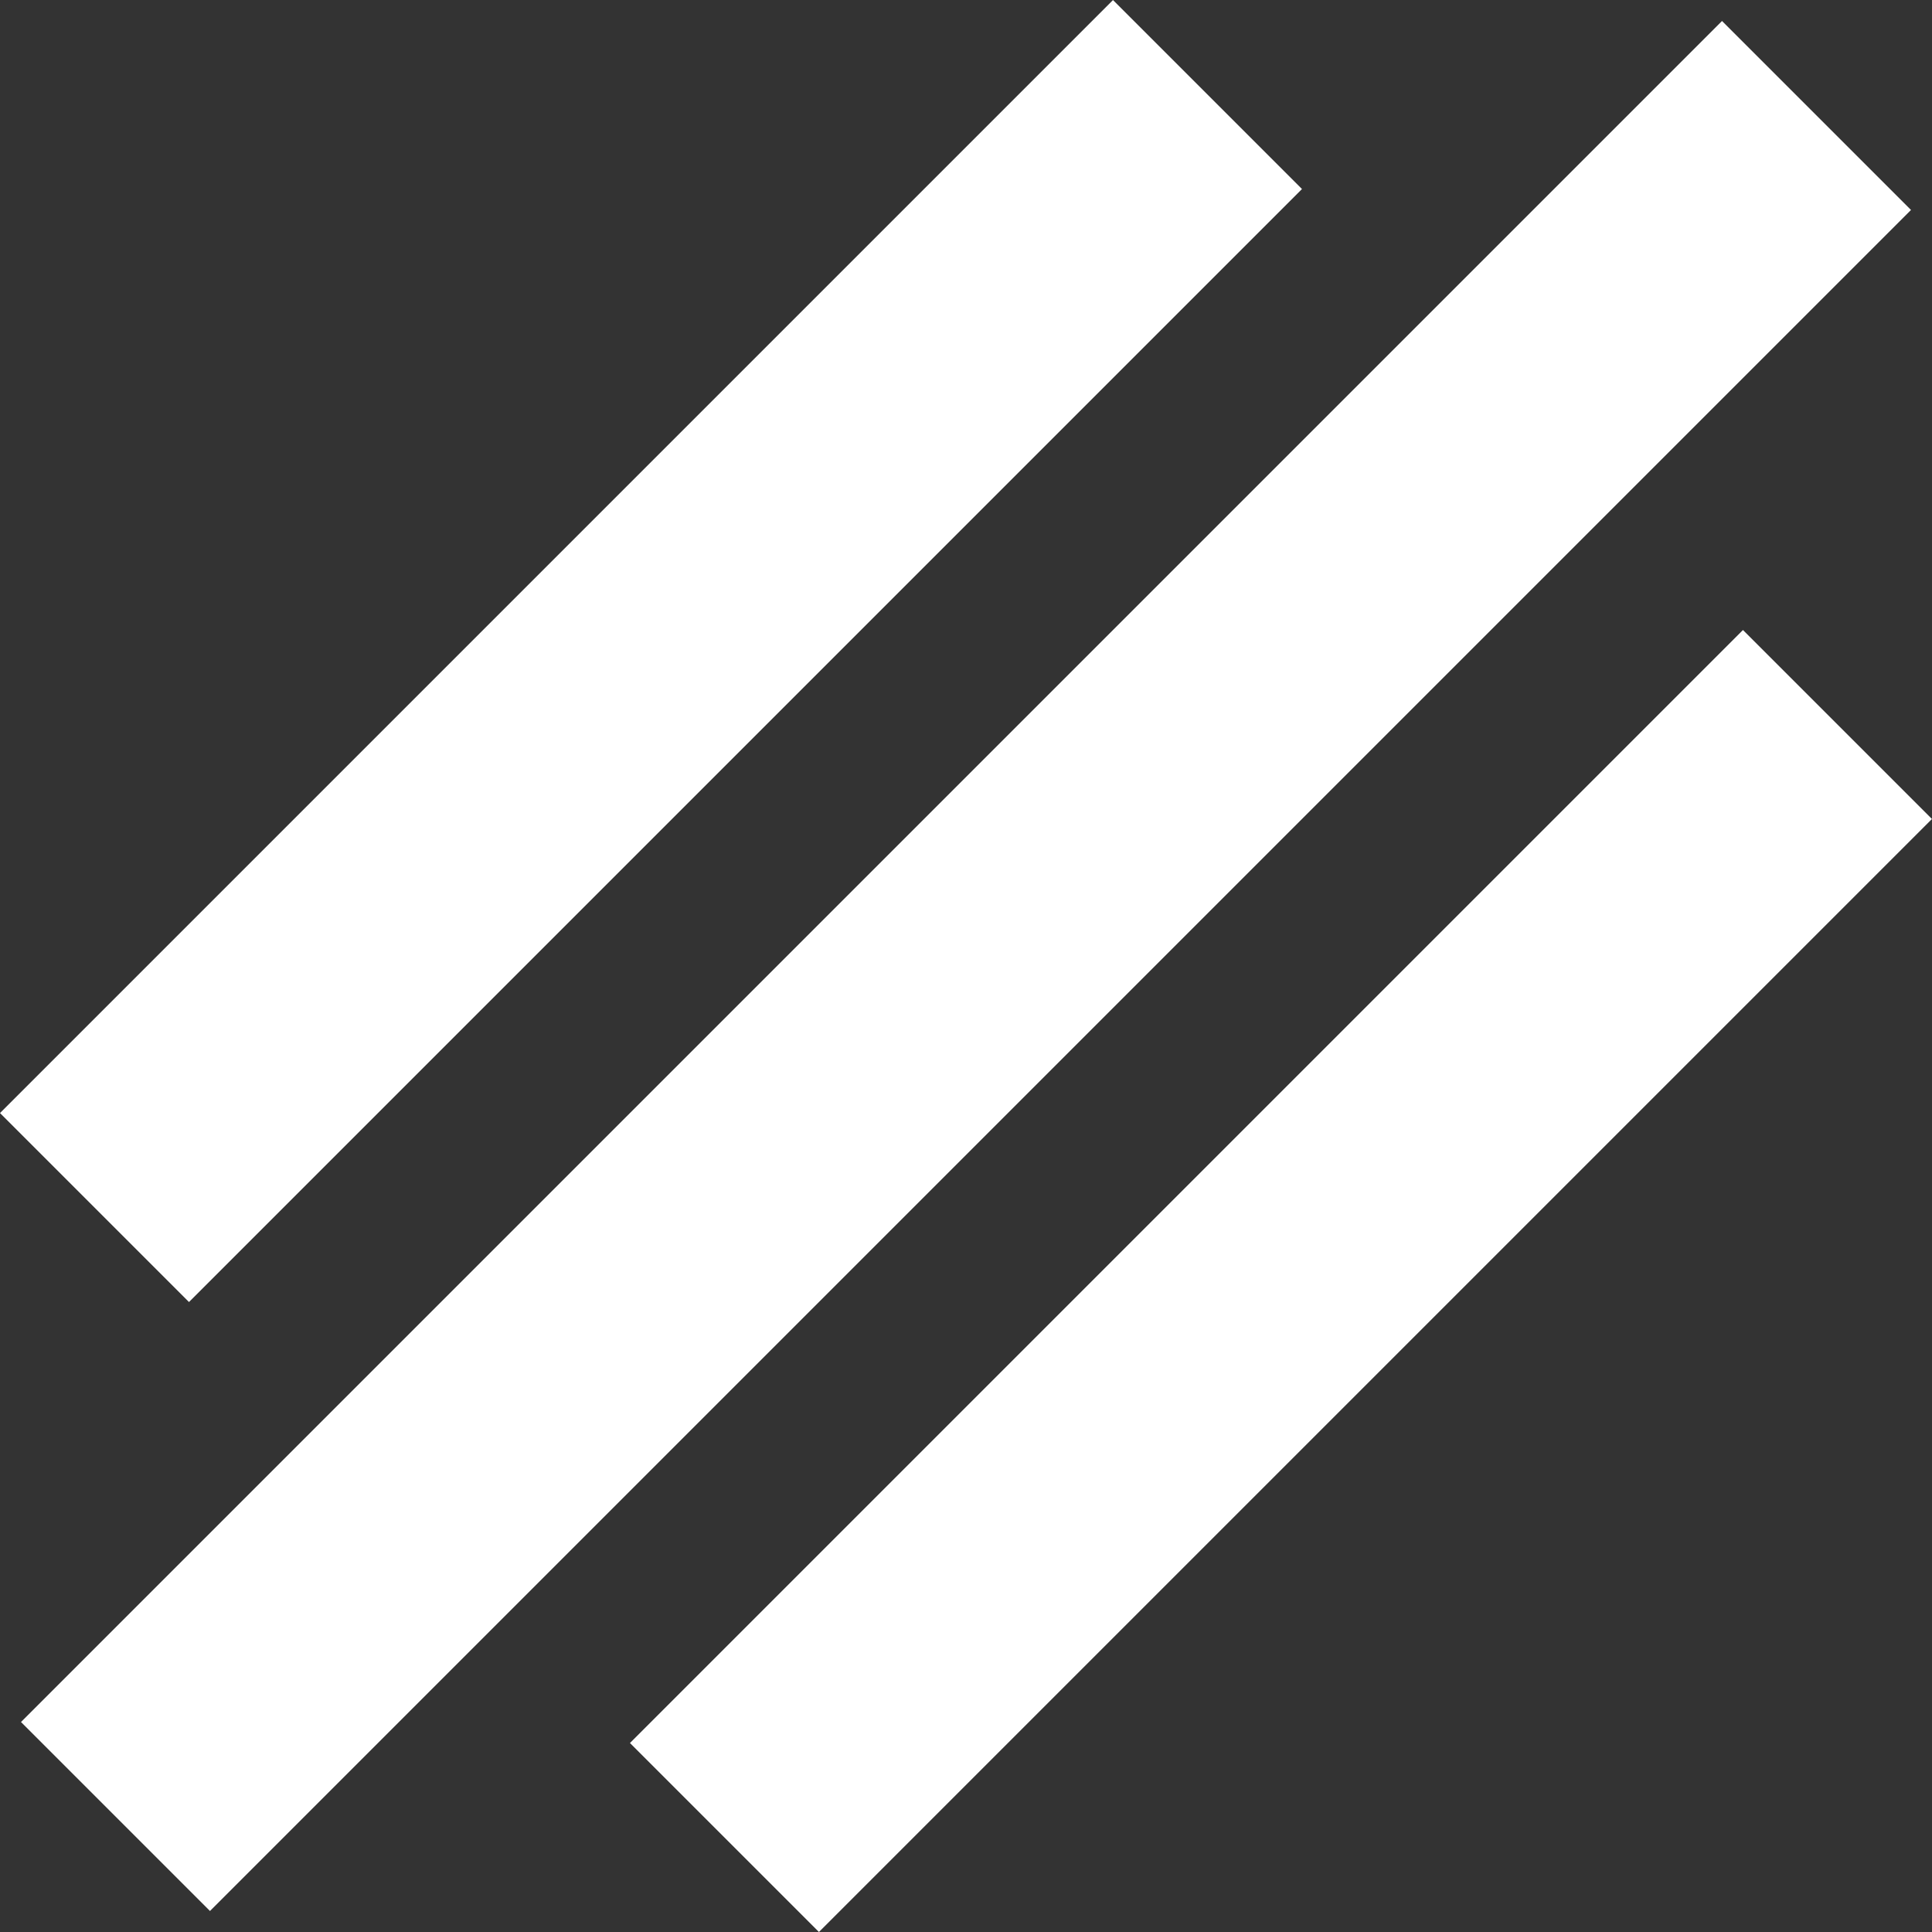
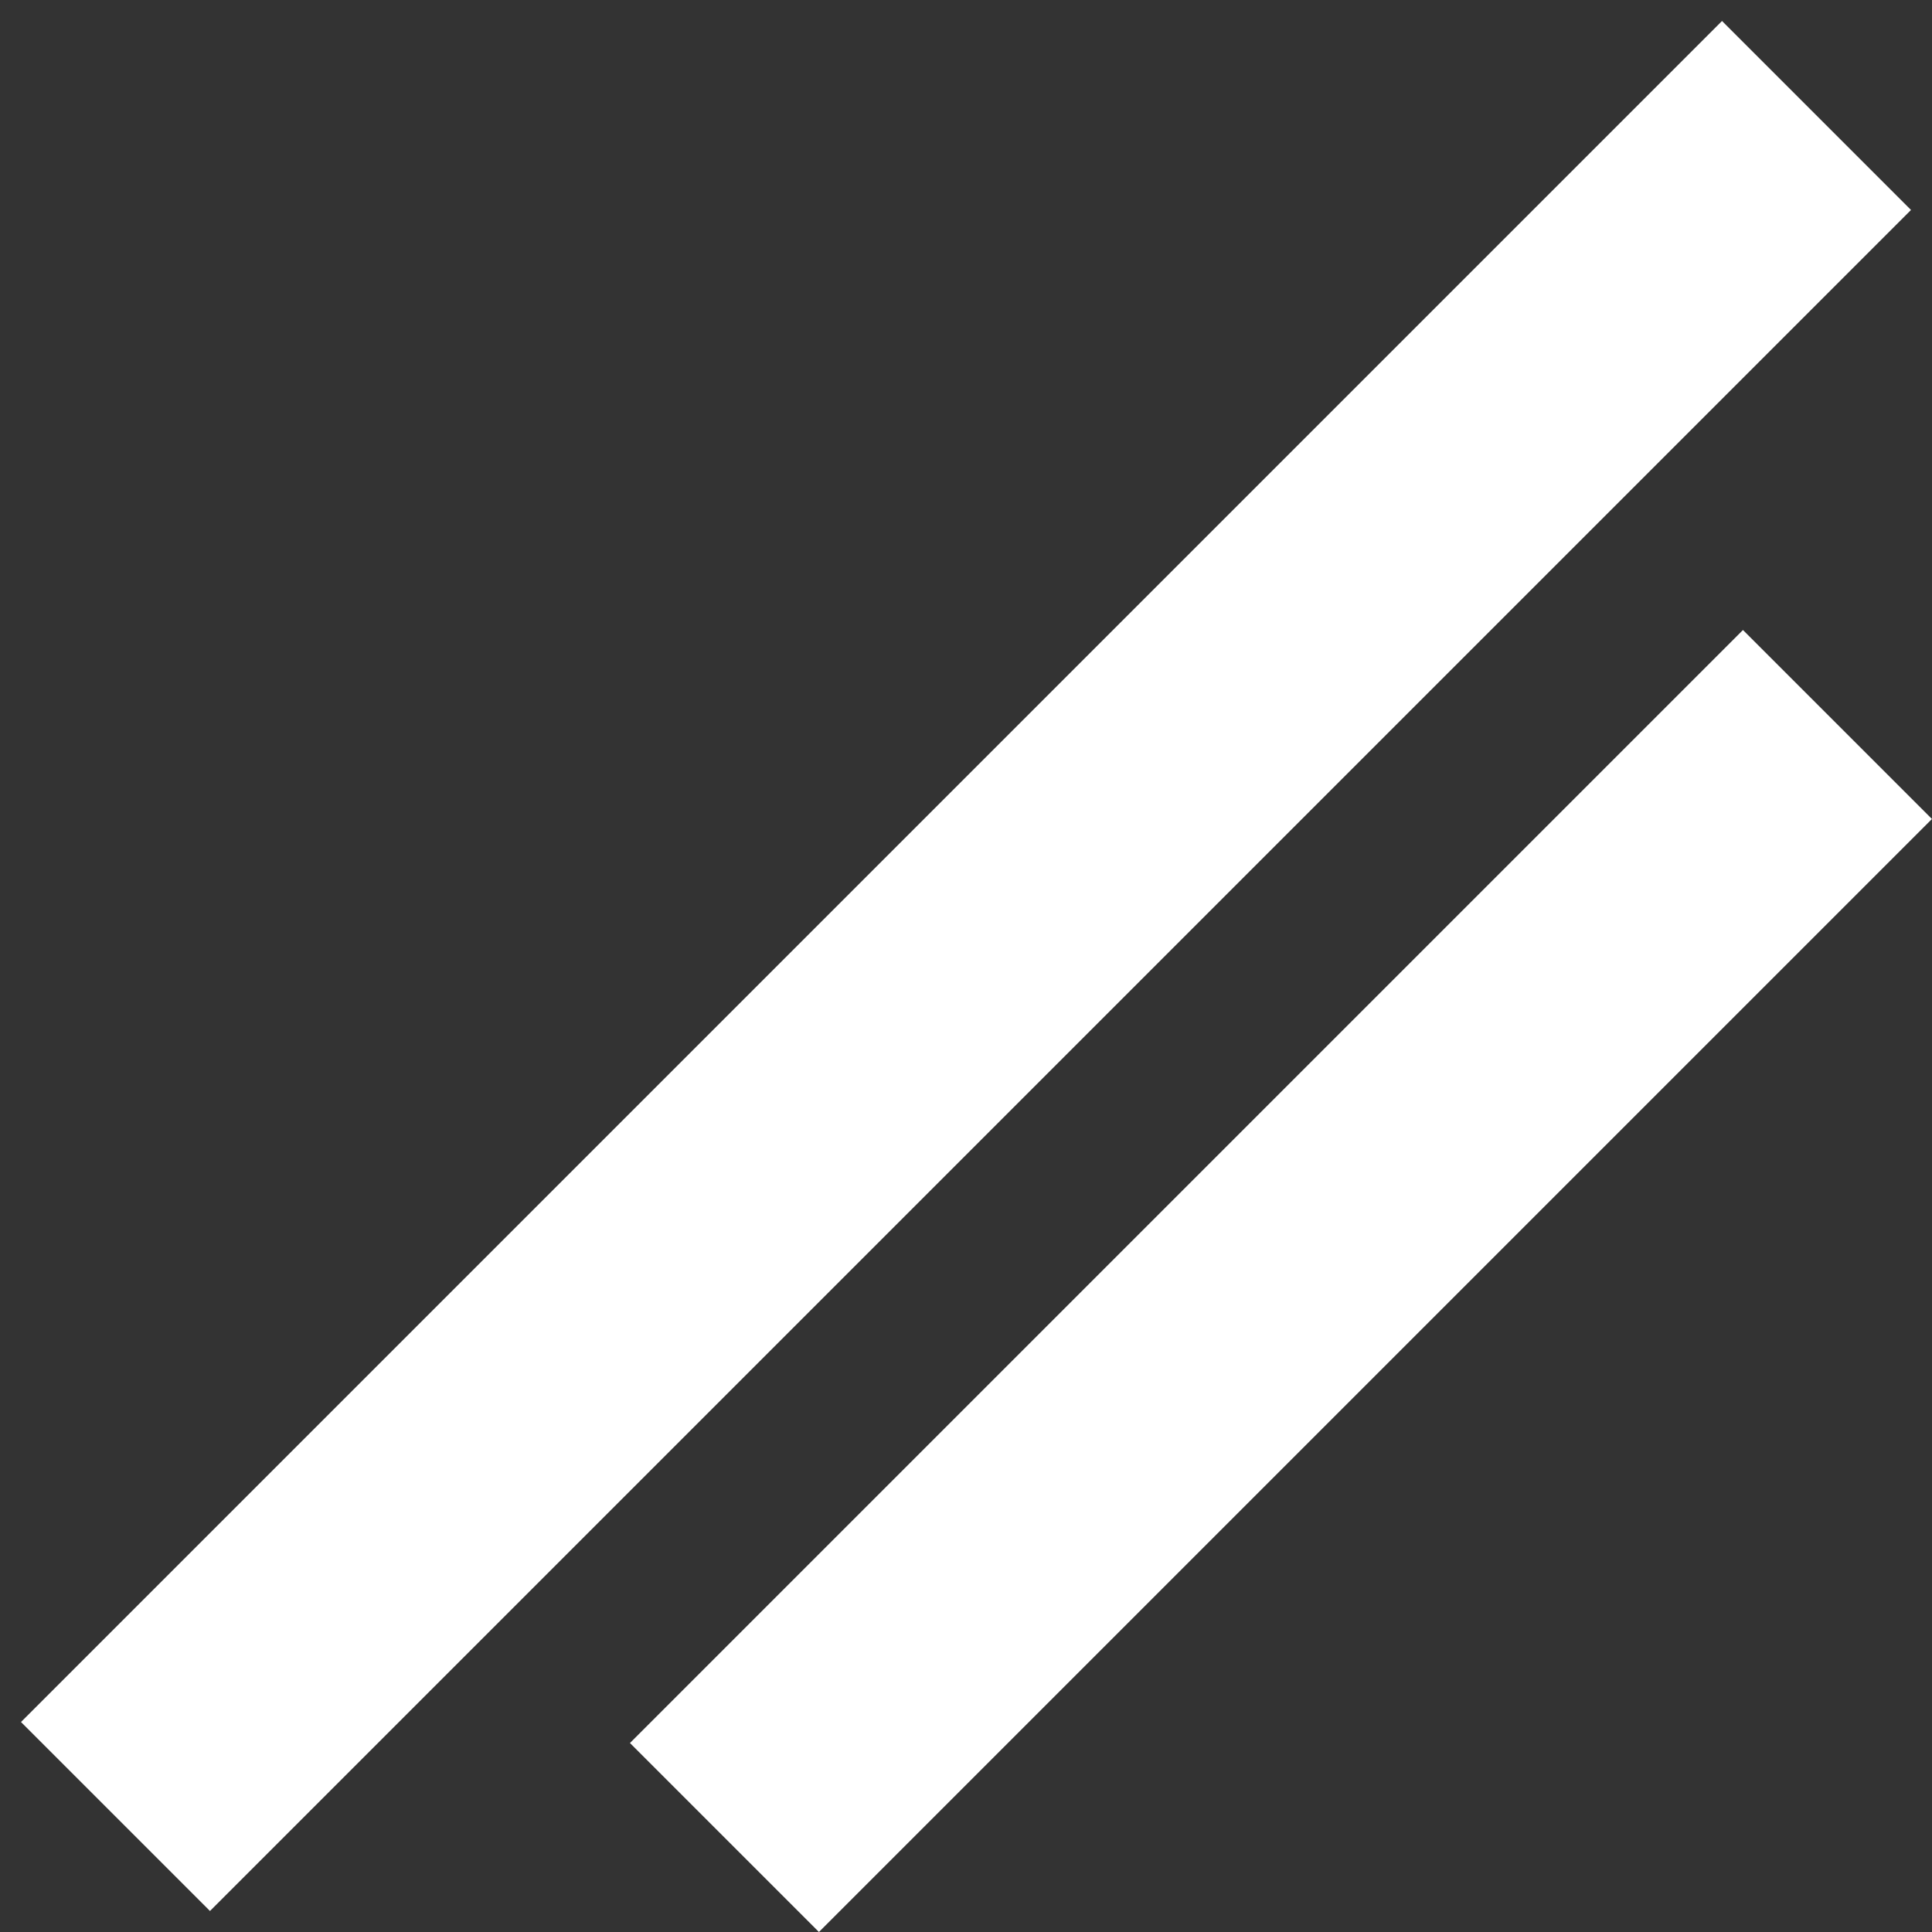
<svg xmlns="http://www.w3.org/2000/svg" width="29.175" height="29.175" viewBox="0 0 29.175 29.175">
  <rect x="0" y="0" width="29.175" height="29.175" fill="#333333" stroke="none" />
  <g id="bars" transform="translate(-1549.072 -94.973)">
-     <rect id="Retângulo_1" data-name="Retângulo 1" width="23.769" height="4.036" transform="translate(1549.072 111.781) rotate(-45)" fill="#fff" />
    <rect id="Retângulo_2" data-name="Retângulo 2" width="36.327" height="4.036" transform="translate(1549.389 120.977) rotate(-45)" fill="#fff" />
    <rect id="Retângulo_3" data-name="Retângulo 3" width="23.769" height="4.036" transform="translate(1558.585 121.294) rotate(-45)" fill="#fff" />
  </g>
</svg>